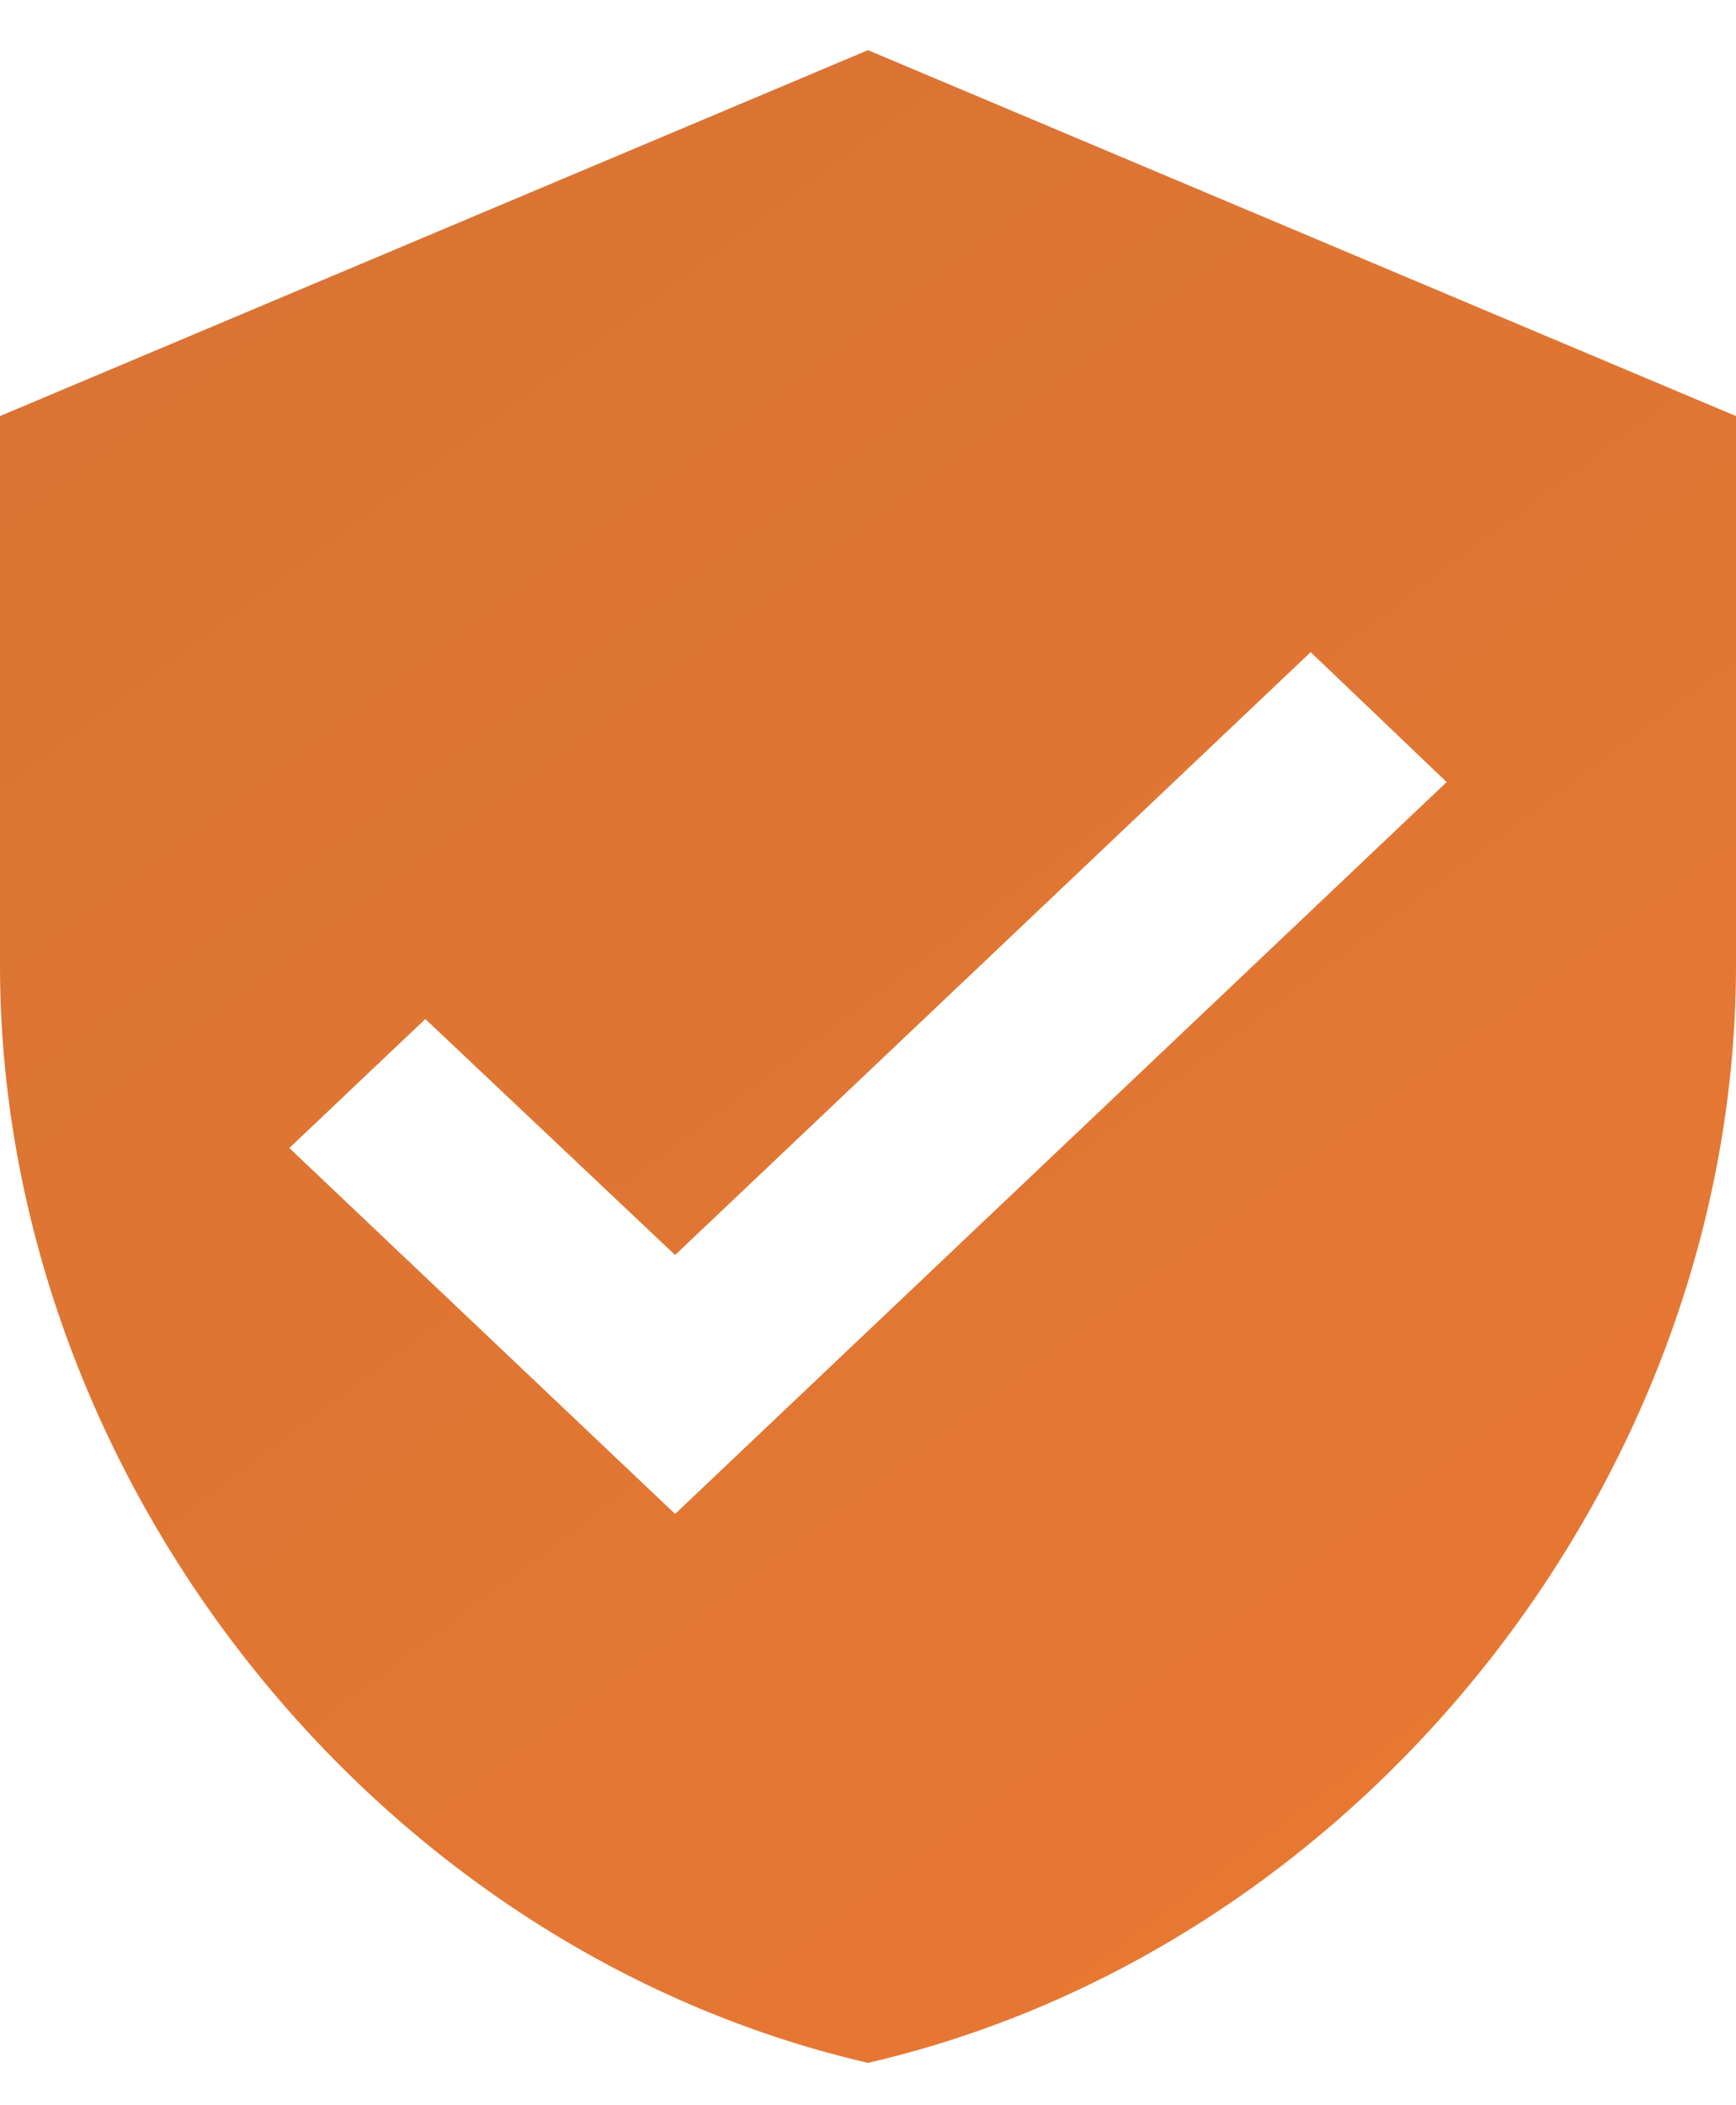
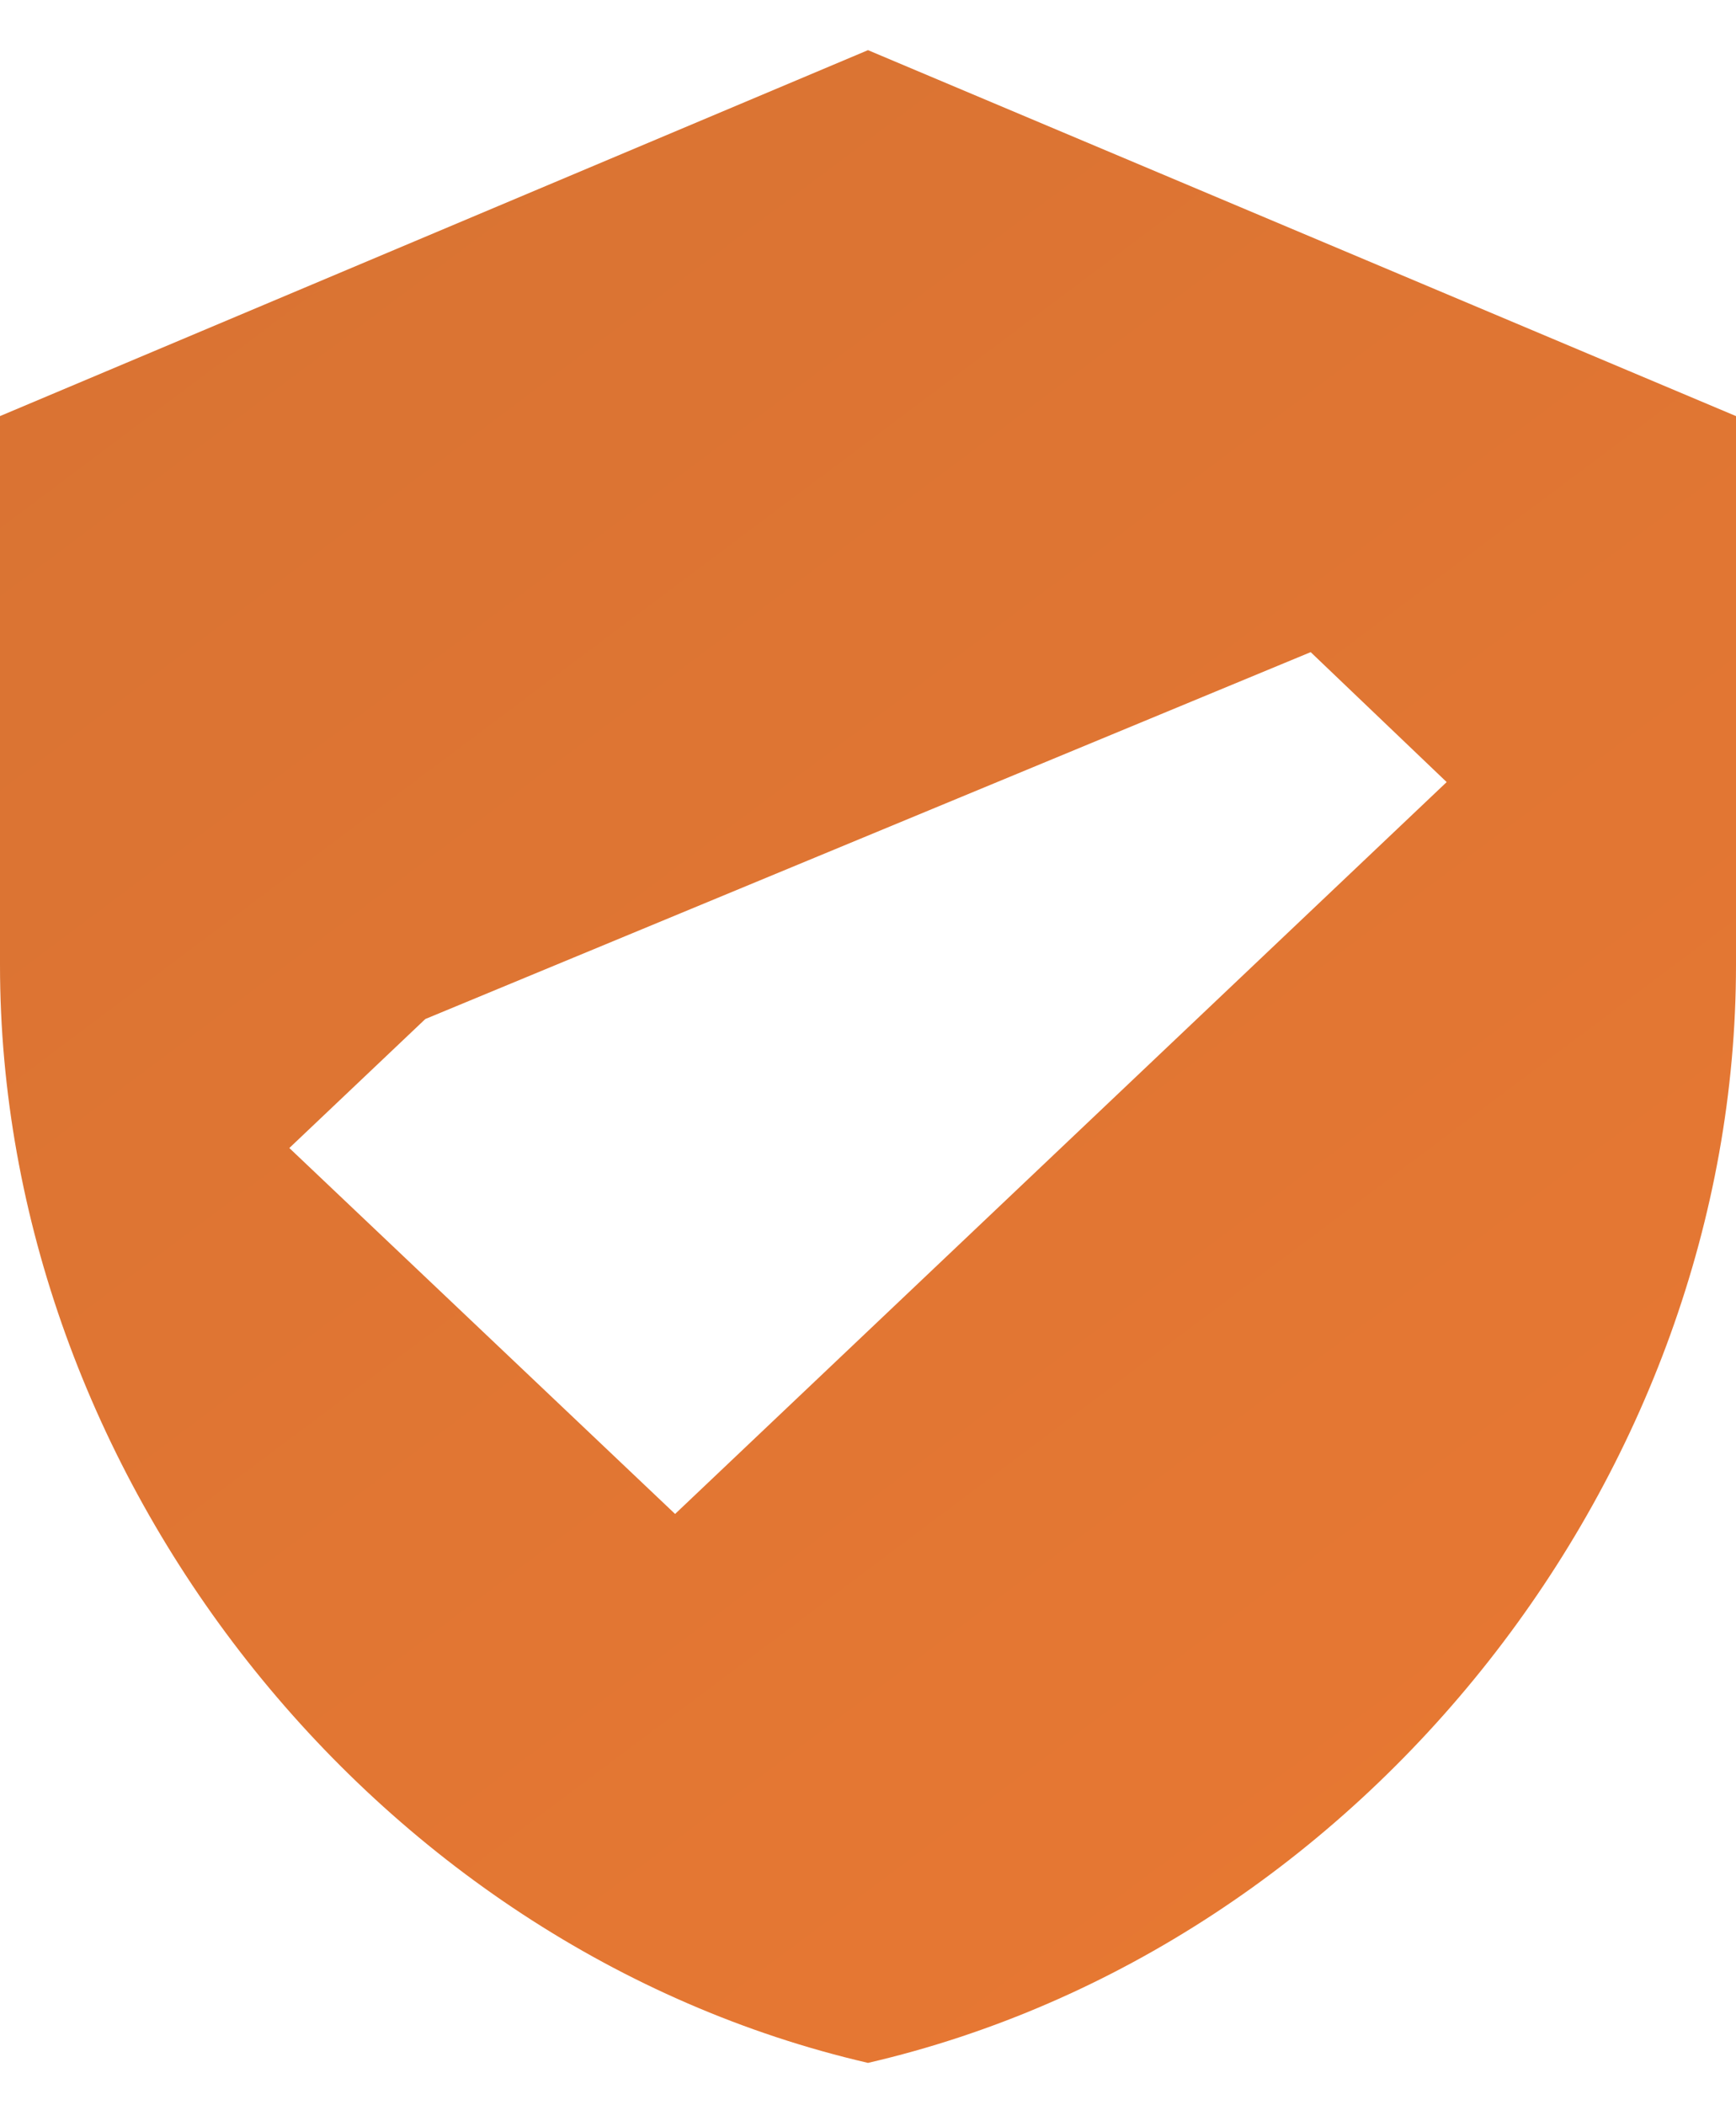
<svg xmlns="http://www.w3.org/2000/svg" width="33" height="40" viewBox="0 0 33 40" fill="none">
-   <path d="M16.5 0.953L0 7.906V18.336C0 27.984 7.04 37.005 16.5 39.196C25.96 37.005 33 27.984 33 18.336V7.906L16.5 0.953ZM12.833 28.766L5.5 21.813L8.085 19.362L12.833 23.846L24.915 12.391L27.5 14.86L12.833 28.766Z" fill="url(#paint0_linear_62_3337)" />
+   <path d="M16.5 0.953L0 7.906V18.336C0 27.984 7.04 37.005 16.5 39.196C25.96 37.005 33 27.984 33 18.336V7.906L16.5 0.953ZM12.833 28.766L5.5 21.813L8.085 19.362L24.915 12.391L27.5 14.86L12.833 28.766Z" fill="url(#paint0_linear_62_3337)" />
  <defs>
    <linearGradient id="paint0_linear_62_3337" x1="-8.5" y1="-21.096" x2="42.918" y2="47.528" gradientUnits="userSpaceOnUse">
      <stop stop-color="#D07034" />
      <stop offset="1" stop-color="#ED7A32" />
    </linearGradient>
  </defs>
</svg>